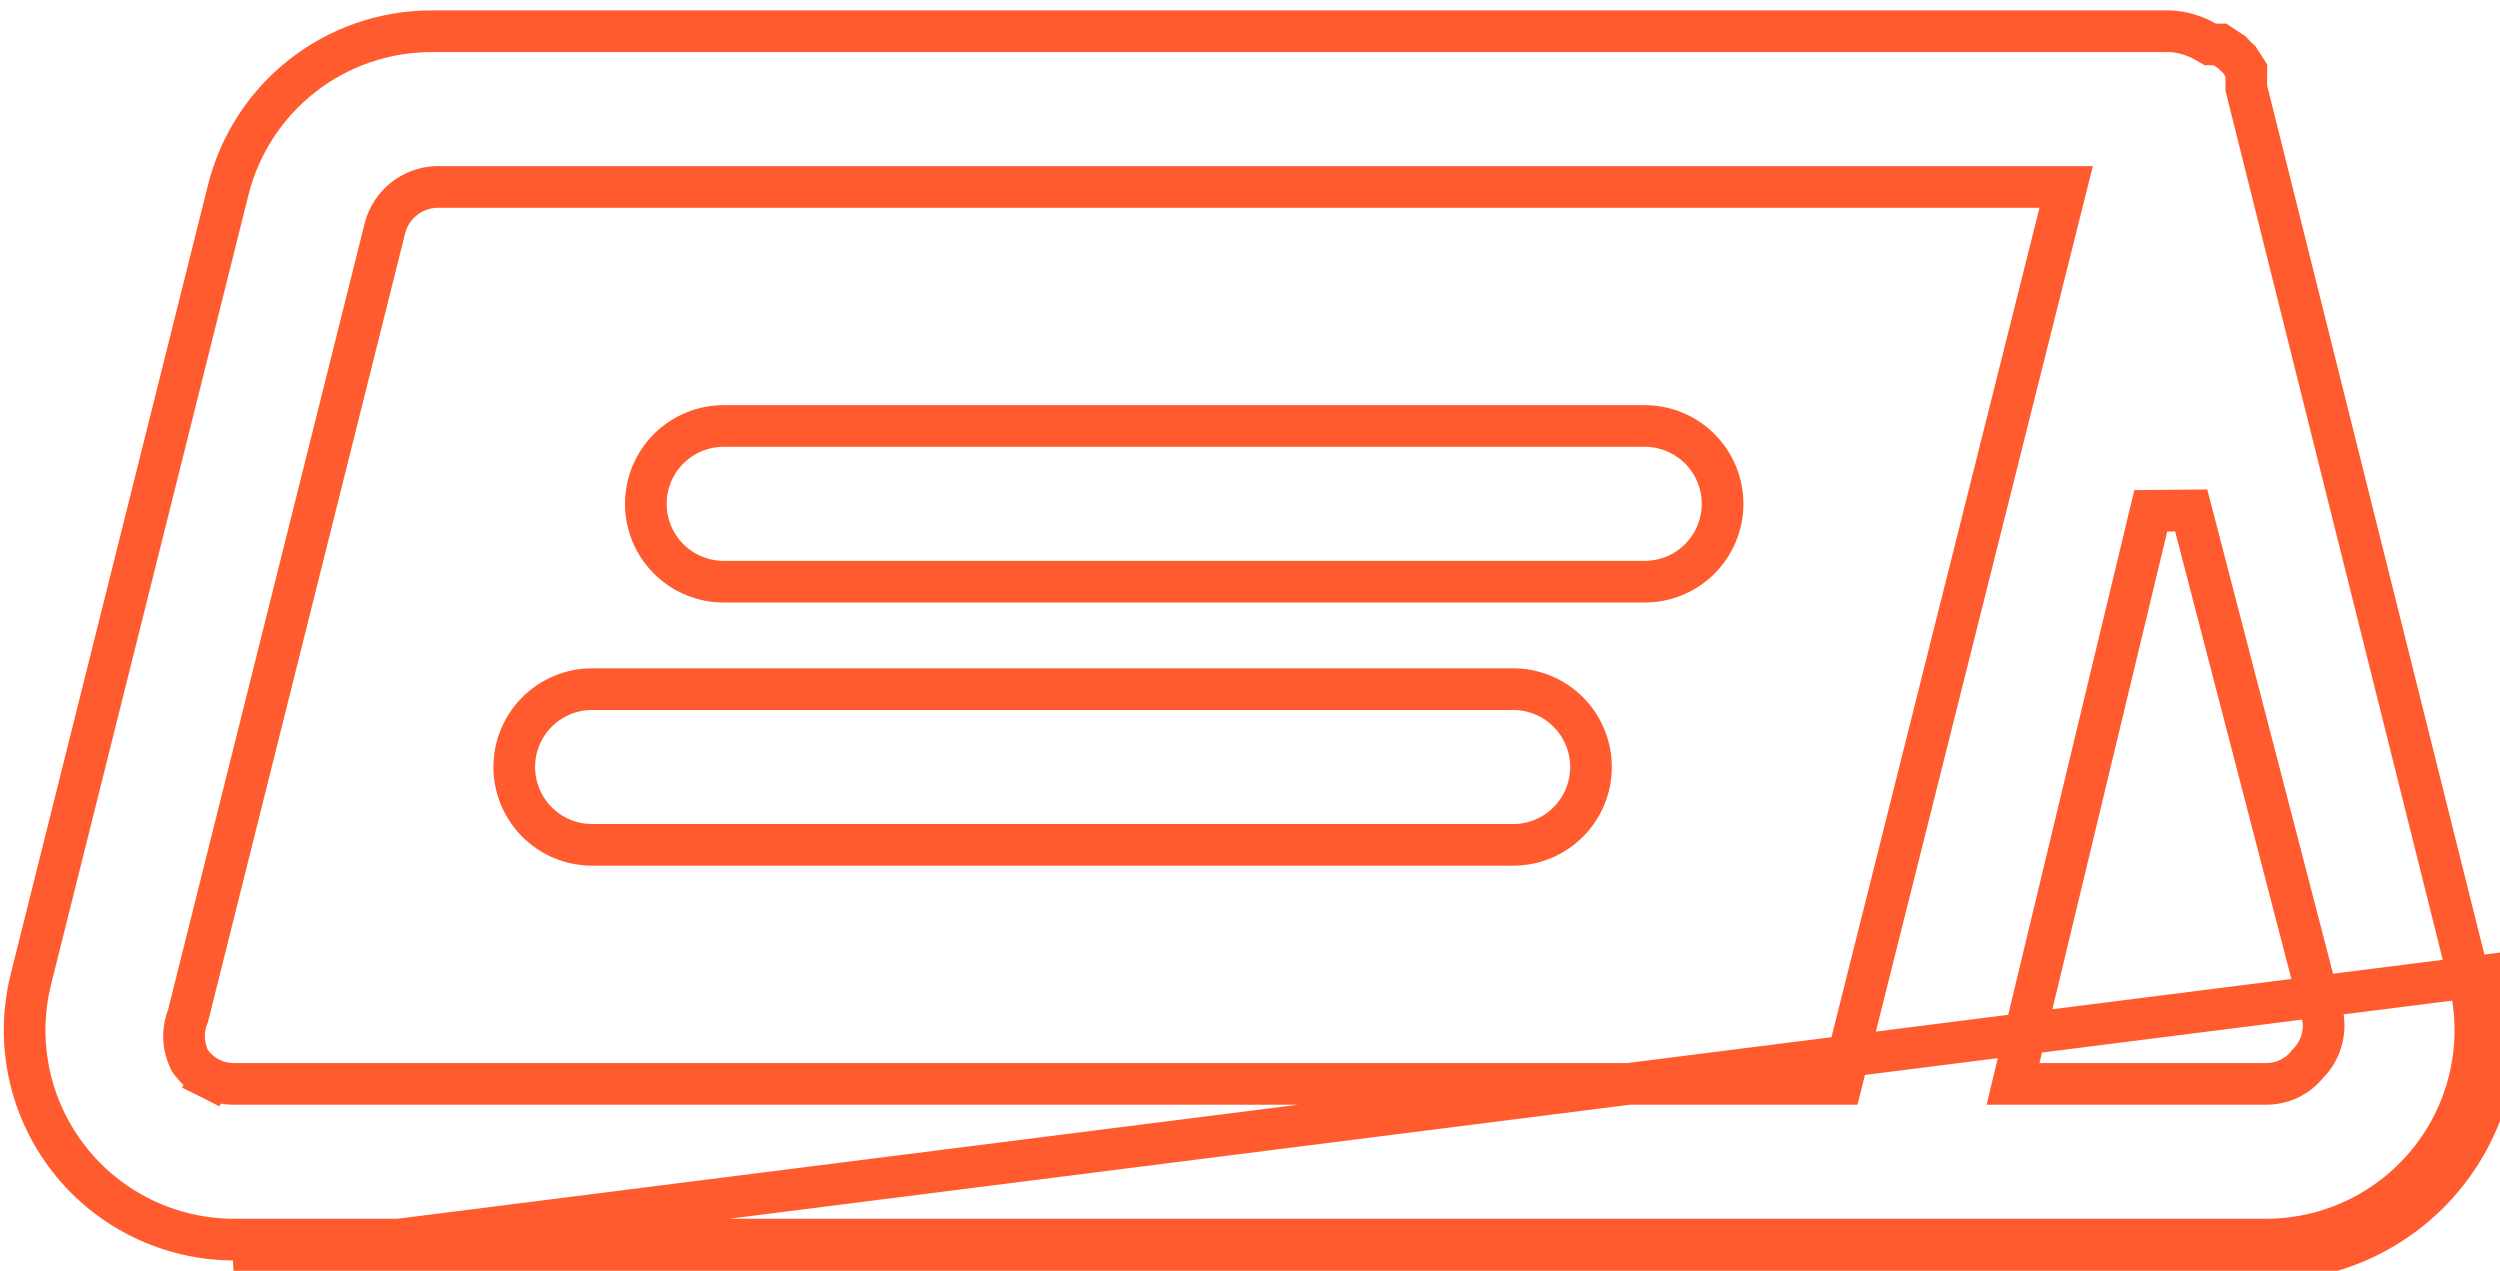
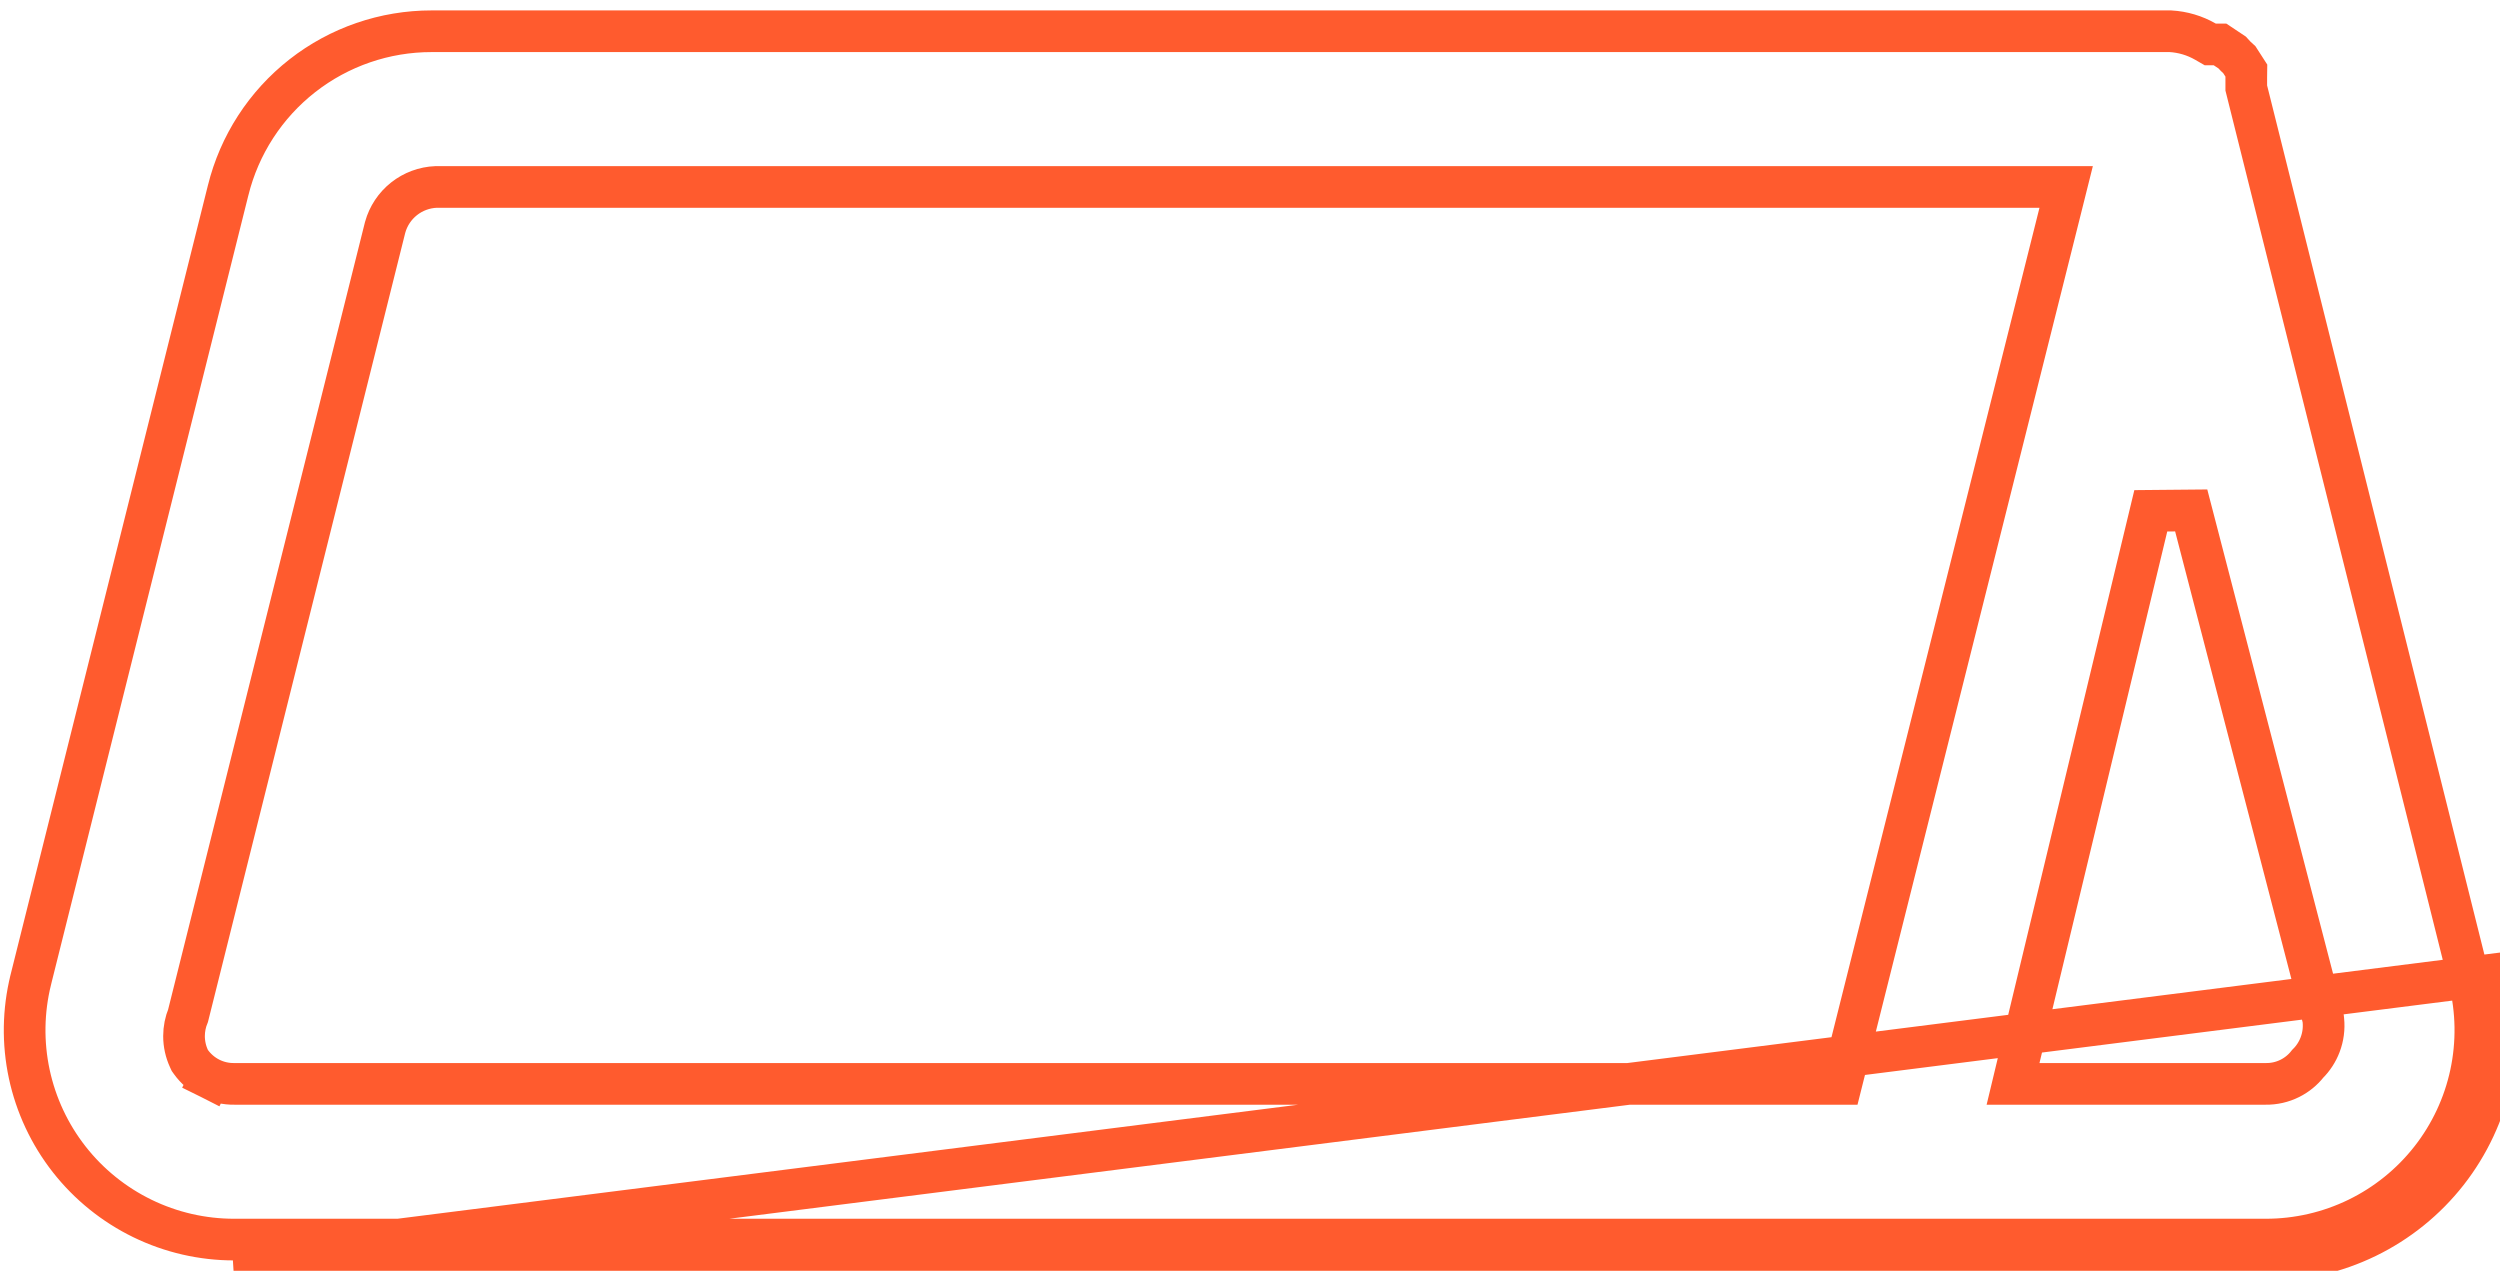
<svg xmlns="http://www.w3.org/2000/svg" width="120" height="61" viewBox="0 0 120 61" fill="none">
  <g id="Group 241704">
    <path id="Vector" d="M11.242 60.5H108.758C110.436 60.501 112.092 60.12 113.6 59.386C115.109 58.652 116.431 57.584 117.466 56.264C118.5 54.943 119.221 53.404 119.572 51.763C119.924 50.123 119.897 48.423 119.495 46.795L11.242 60.5ZM118.524 47.035L118.524 47.037C118.89 48.518 118.914 50.062 118.595 51.554C118.275 53.046 117.62 54.446 116.678 55.647C115.737 56.848 114.535 57.819 113.163 58.487C111.791 59.155 110.284 59.501 108.758 59.5H108.758H11.242H11.241C9.715 59.501 8.209 59.155 6.837 58.487C5.465 57.819 4.262 56.848 3.321 55.647C2.38 54.446 1.725 53.046 1.405 51.554C1.086 50.062 1.11 48.517 1.476 47.036C1.476 47.035 1.476 47.035 1.476 47.035L10.949 9.143L10.95 9.14C11.489 6.958 12.744 5.02 14.514 3.635C16.284 2.25 18.468 1.499 20.715 1.5H20.716H104.184C104.773 1.534 105.347 1.704 105.86 1.999L106.091 2.132H106.358H106.56L107.137 2.516C107.248 2.642 107.367 2.761 107.492 2.872L107.829 3.395C107.829 3.487 107.827 3.579 107.822 3.671L107.821 3.696V3.721V4.1V4.223L107.851 4.343L118.524 47.035ZM9.071 50.815L9.111 50.901L9.166 50.978C9.405 51.31 9.72 51.578 10.085 51.761L10.532 50.867L10.085 51.761C10.447 51.942 10.847 52.033 11.251 52.026H87.6H88.38L88.57 51.27L98.865 10.217L99.176 8.974H97.895H20.968H20.948L20.928 8.974C20.37 8.997 19.833 9.196 19.394 9.543C18.956 9.89 18.639 10.367 18.489 10.905L18.486 10.918L18.482 10.931L9.029 48.745C8.9 49.058 8.833 49.393 8.833 49.732C8.833 50.106 8.914 50.475 9.071 50.815ZM96.922 50.793L96.626 52.026H97.895H108.749C109.153 52.033 109.553 51.942 109.915 51.761C110.249 51.594 110.541 51.355 110.771 51.061C111.032 50.803 111.234 50.492 111.365 50.148C111.509 49.771 111.562 49.367 111.521 48.966L111.513 48.891L111.494 48.817L105.178 24.501L103.238 24.519L96.922 50.793Z" stroke="#FF5B2E" stroke-width="2" />
-     <path id="Vector_2" d="M34.737 20.447H78.947C79.938 20.447 80.889 20.841 81.59 21.542C82.29 22.243 82.684 23.193 82.684 24.184C82.684 25.175 82.29 26.126 81.59 26.827C80.889 27.527 79.938 27.921 78.947 27.921H34.737C33.746 27.921 32.795 27.527 32.094 26.827C31.394 26.126 31 25.175 31 24.184C31 23.193 31.394 22.243 32.094 21.542C32.795 20.841 33.746 20.447 34.737 20.447ZM28.421 33.079H72.631C73.623 33.079 74.573 33.473 75.274 34.173C75.975 34.874 76.368 35.825 76.368 36.816C76.368 37.807 75.975 38.757 75.274 39.458C74.573 40.159 73.623 40.553 72.631 40.553H28.421C27.43 40.553 26.479 40.159 25.779 39.458C25.078 38.757 24.684 37.807 24.684 36.816C24.684 35.825 25.078 34.874 25.779 34.173C26.479 33.473 27.43 33.079 28.421 33.079Z" stroke="#FF5B2E" stroke-width="2" />
  </g>
</svg>